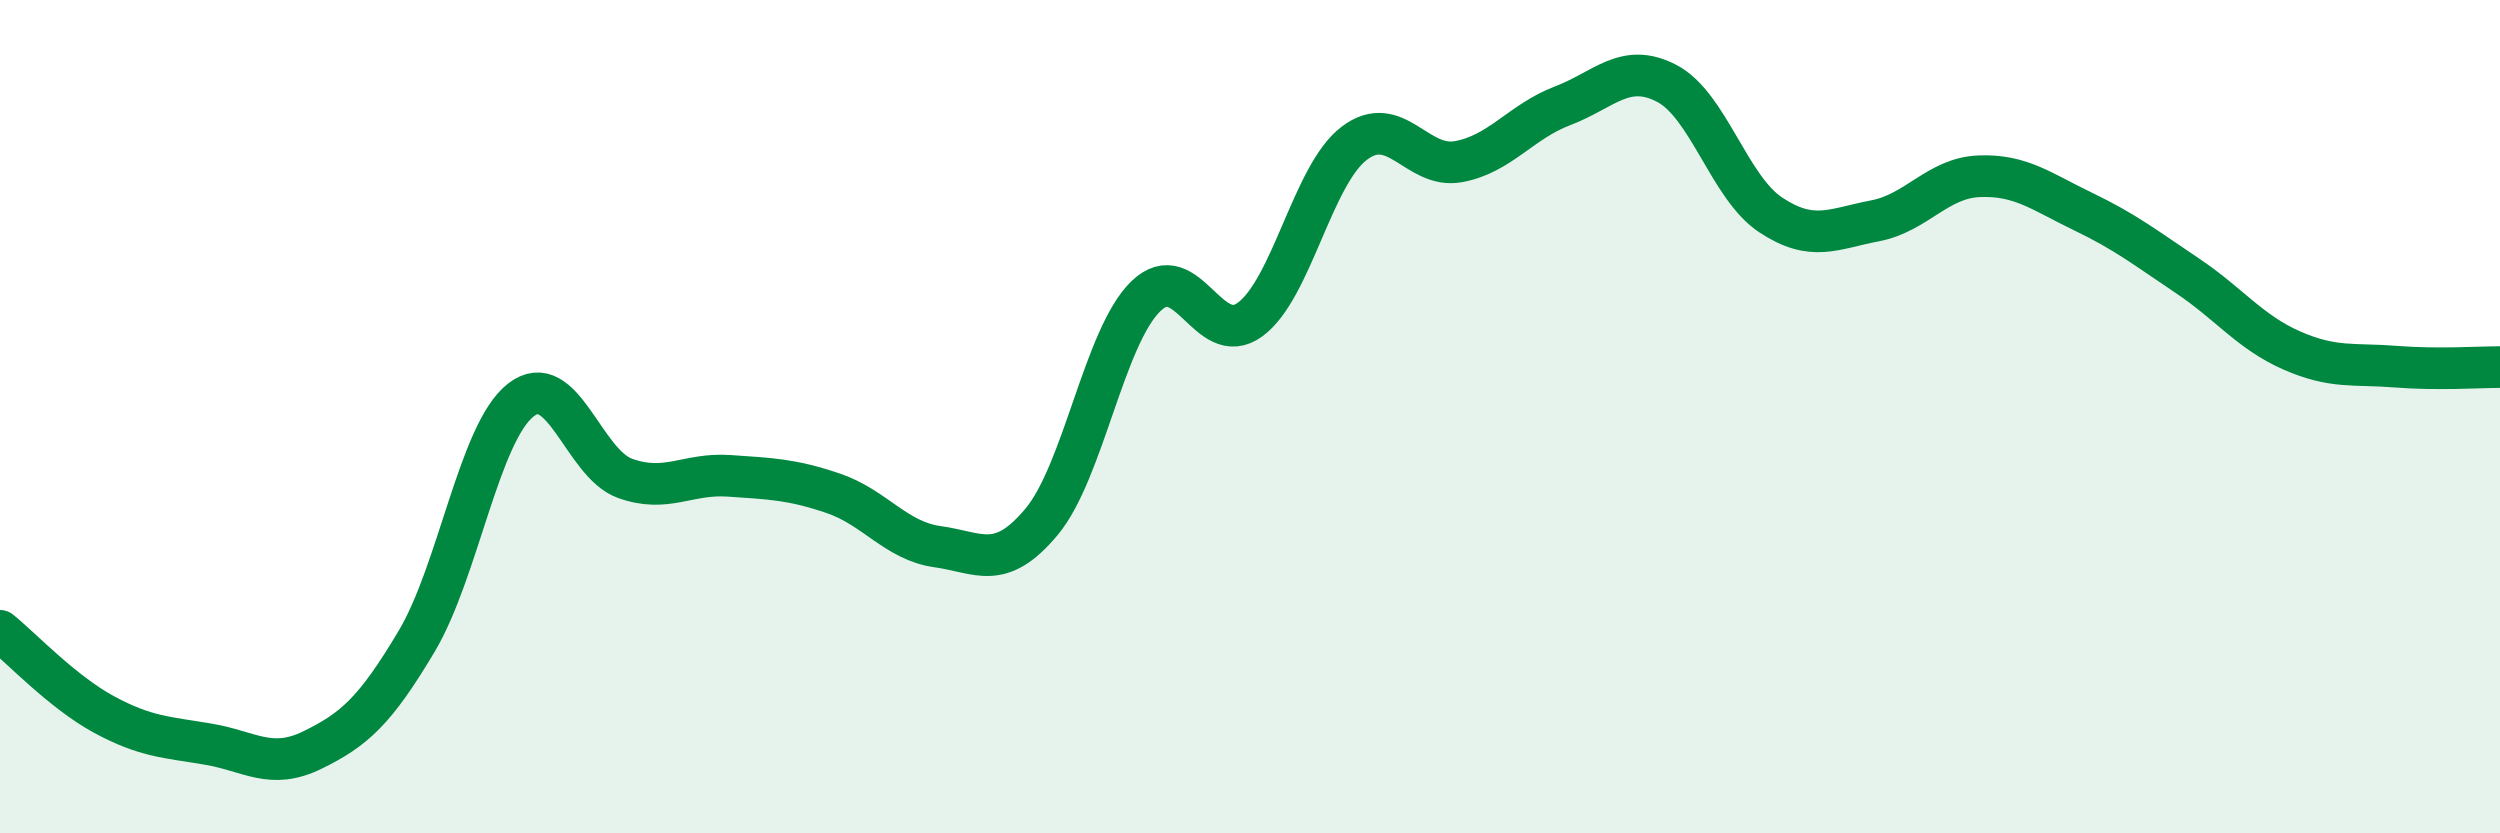
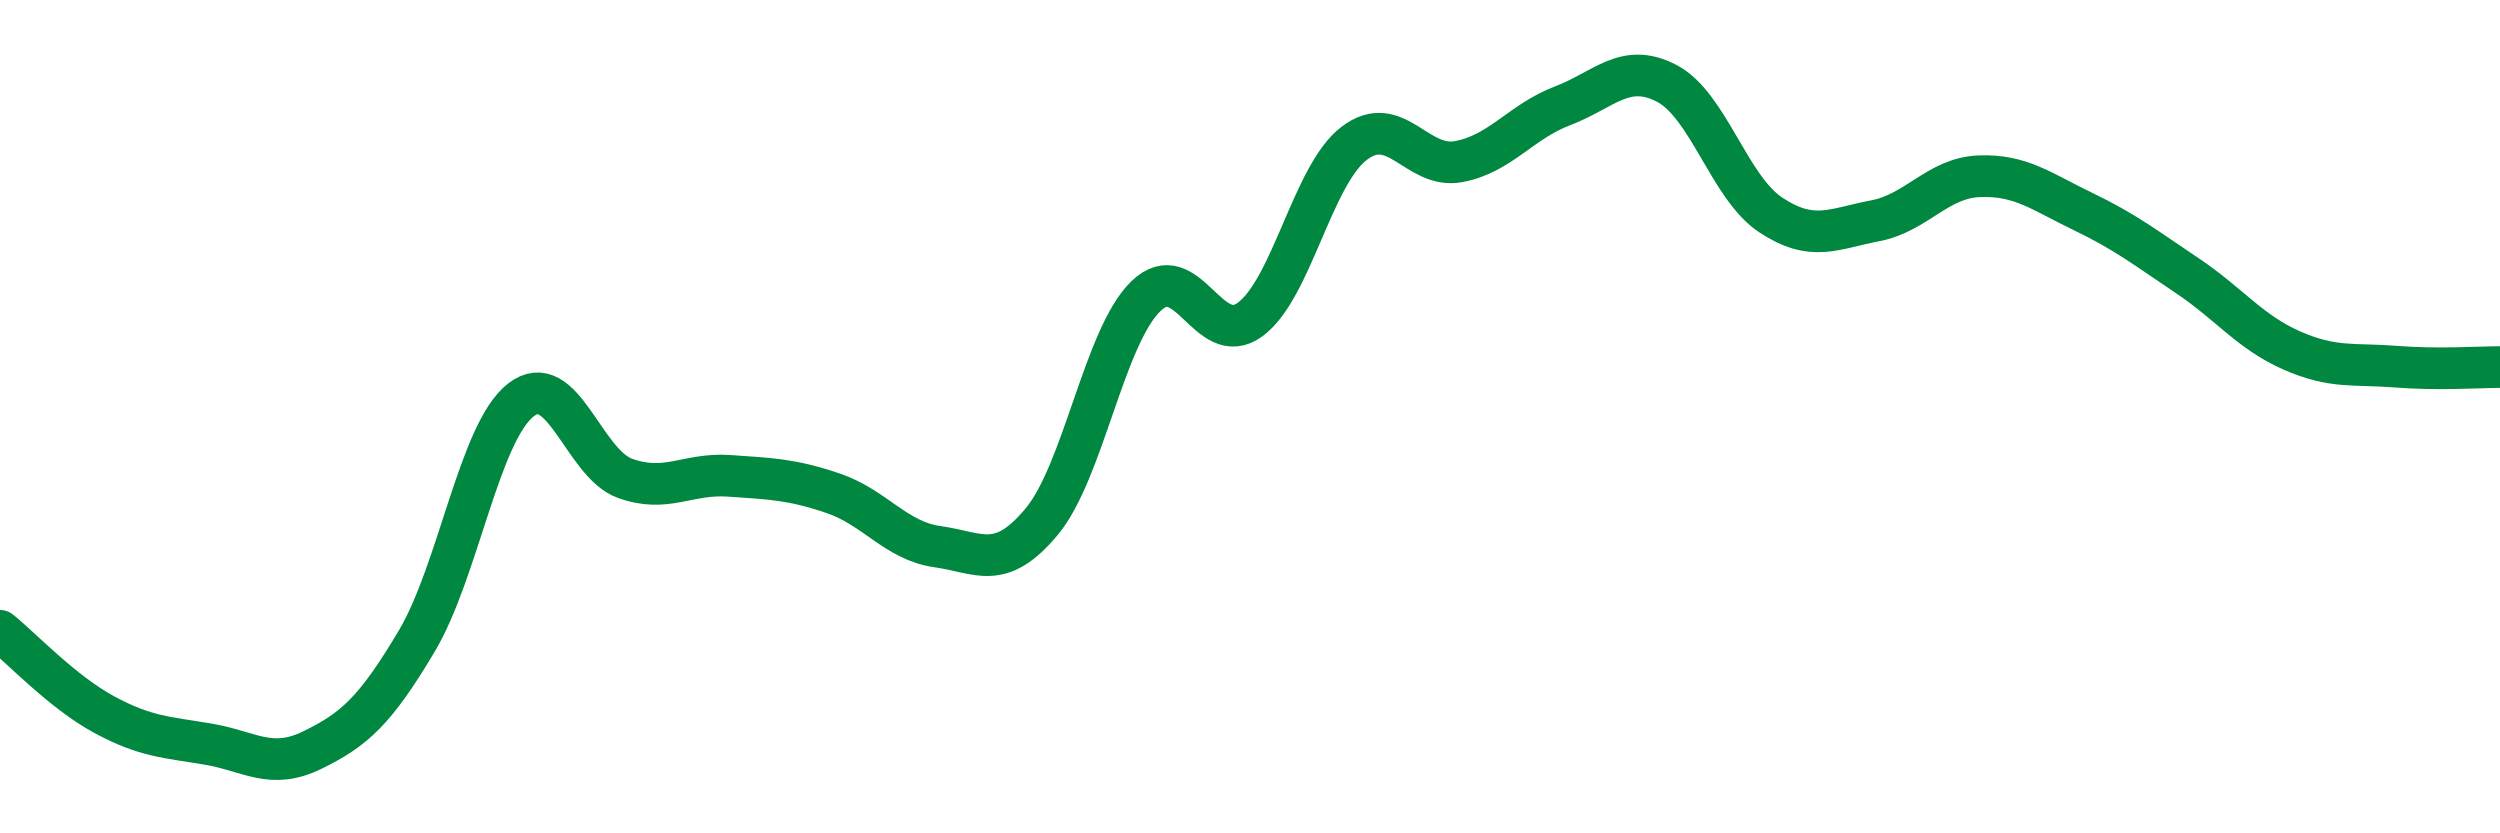
<svg xmlns="http://www.w3.org/2000/svg" width="60" height="20" viewBox="0 0 60 20">
-   <path d="M 0,15.14 C 0.5,15.54 1.5,16.61 2.5,17.15 C 3.5,17.69 4,17.69 5,17.86 C 6,18.03 6.5,18.49 7.5,18 C 8.5,17.51 9,17.07 10,15.39 C 11,13.71 11.5,10.38 12.5,9.6 C 13.5,8.82 14,11.12 15,11.48 C 16,11.84 16.5,11.35 17.5,11.42 C 18.5,11.49 19,11.5 20,11.84 C 21,12.18 21.5,12.98 22.5,13.12 C 23.5,13.26 24,13.72 25,12.52 C 26,11.32 26.5,8.08 27.5,7.11 C 28.5,6.14 29,8.4 30,7.67 C 31,6.94 31.5,4.2 32.5,3.44 C 33.5,2.68 34,4.06 35,3.88 C 36,3.7 36.5,2.92 37.5,2.54 C 38.5,2.16 39,1.48 40,2 C 41,2.52 41.5,4.5 42.5,5.16 C 43.5,5.82 44,5.49 45,5.3 C 46,5.11 46.5,4.27 47.5,4.23 C 48.5,4.19 49,4.6 50,5.08 C 51,5.56 51.5,5.95 52.5,6.62 C 53.5,7.29 54,7.97 55,8.41 C 56,8.85 56.5,8.72 57.5,8.8 C 58.5,8.88 59.5,8.81 60,8.81L60 20L0 20Z" fill="#008740" opacity="0.1" stroke-linecap="round" stroke-linejoin="round" />
  <path d="M 0,15.14 C 0.5,15.54 1.5,16.61 2.5,17.15 C 3.5,17.69 4,17.69 5,17.86 C 6,18.03 6.5,18.49 7.5,18 C 8.5,17.51 9,17.07 10,15.39 C 11,13.71 11.5,10.38 12.5,9.6 C 13.5,8.82 14,11.12 15,11.48 C 16,11.84 16.5,11.35 17.5,11.42 C 18.5,11.49 19,11.5 20,11.84 C 21,12.18 21.5,12.98 22.5,13.12 C 23.5,13.26 24,13.72 25,12.52 C 26,11.32 26.5,8.08 27.5,7.11 C 28.5,6.14 29,8.4 30,7.67 C 31,6.94 31.5,4.2 32.5,3.44 C 33.5,2.68 34,4.06 35,3.88 C 36,3.7 36.5,2.92 37.5,2.54 C 38.5,2.16 39,1.48 40,2 C 41,2.52 41.5,4.5 42.5,5.16 C 43.5,5.82 44,5.49 45,5.3 C 46,5.11 46.5,4.27 47.5,4.23 C 48.5,4.19 49,4.6 50,5.08 C 51,5.56 51.5,5.95 52.5,6.62 C 53.5,7.29 54,7.97 55,8.41 C 56,8.85 56.5,8.72 57.5,8.8 C 58.5,8.88 59.5,8.81 60,8.81" stroke="#008740" stroke-width="1" fill="none" stroke-linecap="round" stroke-linejoin="round" />
</svg>